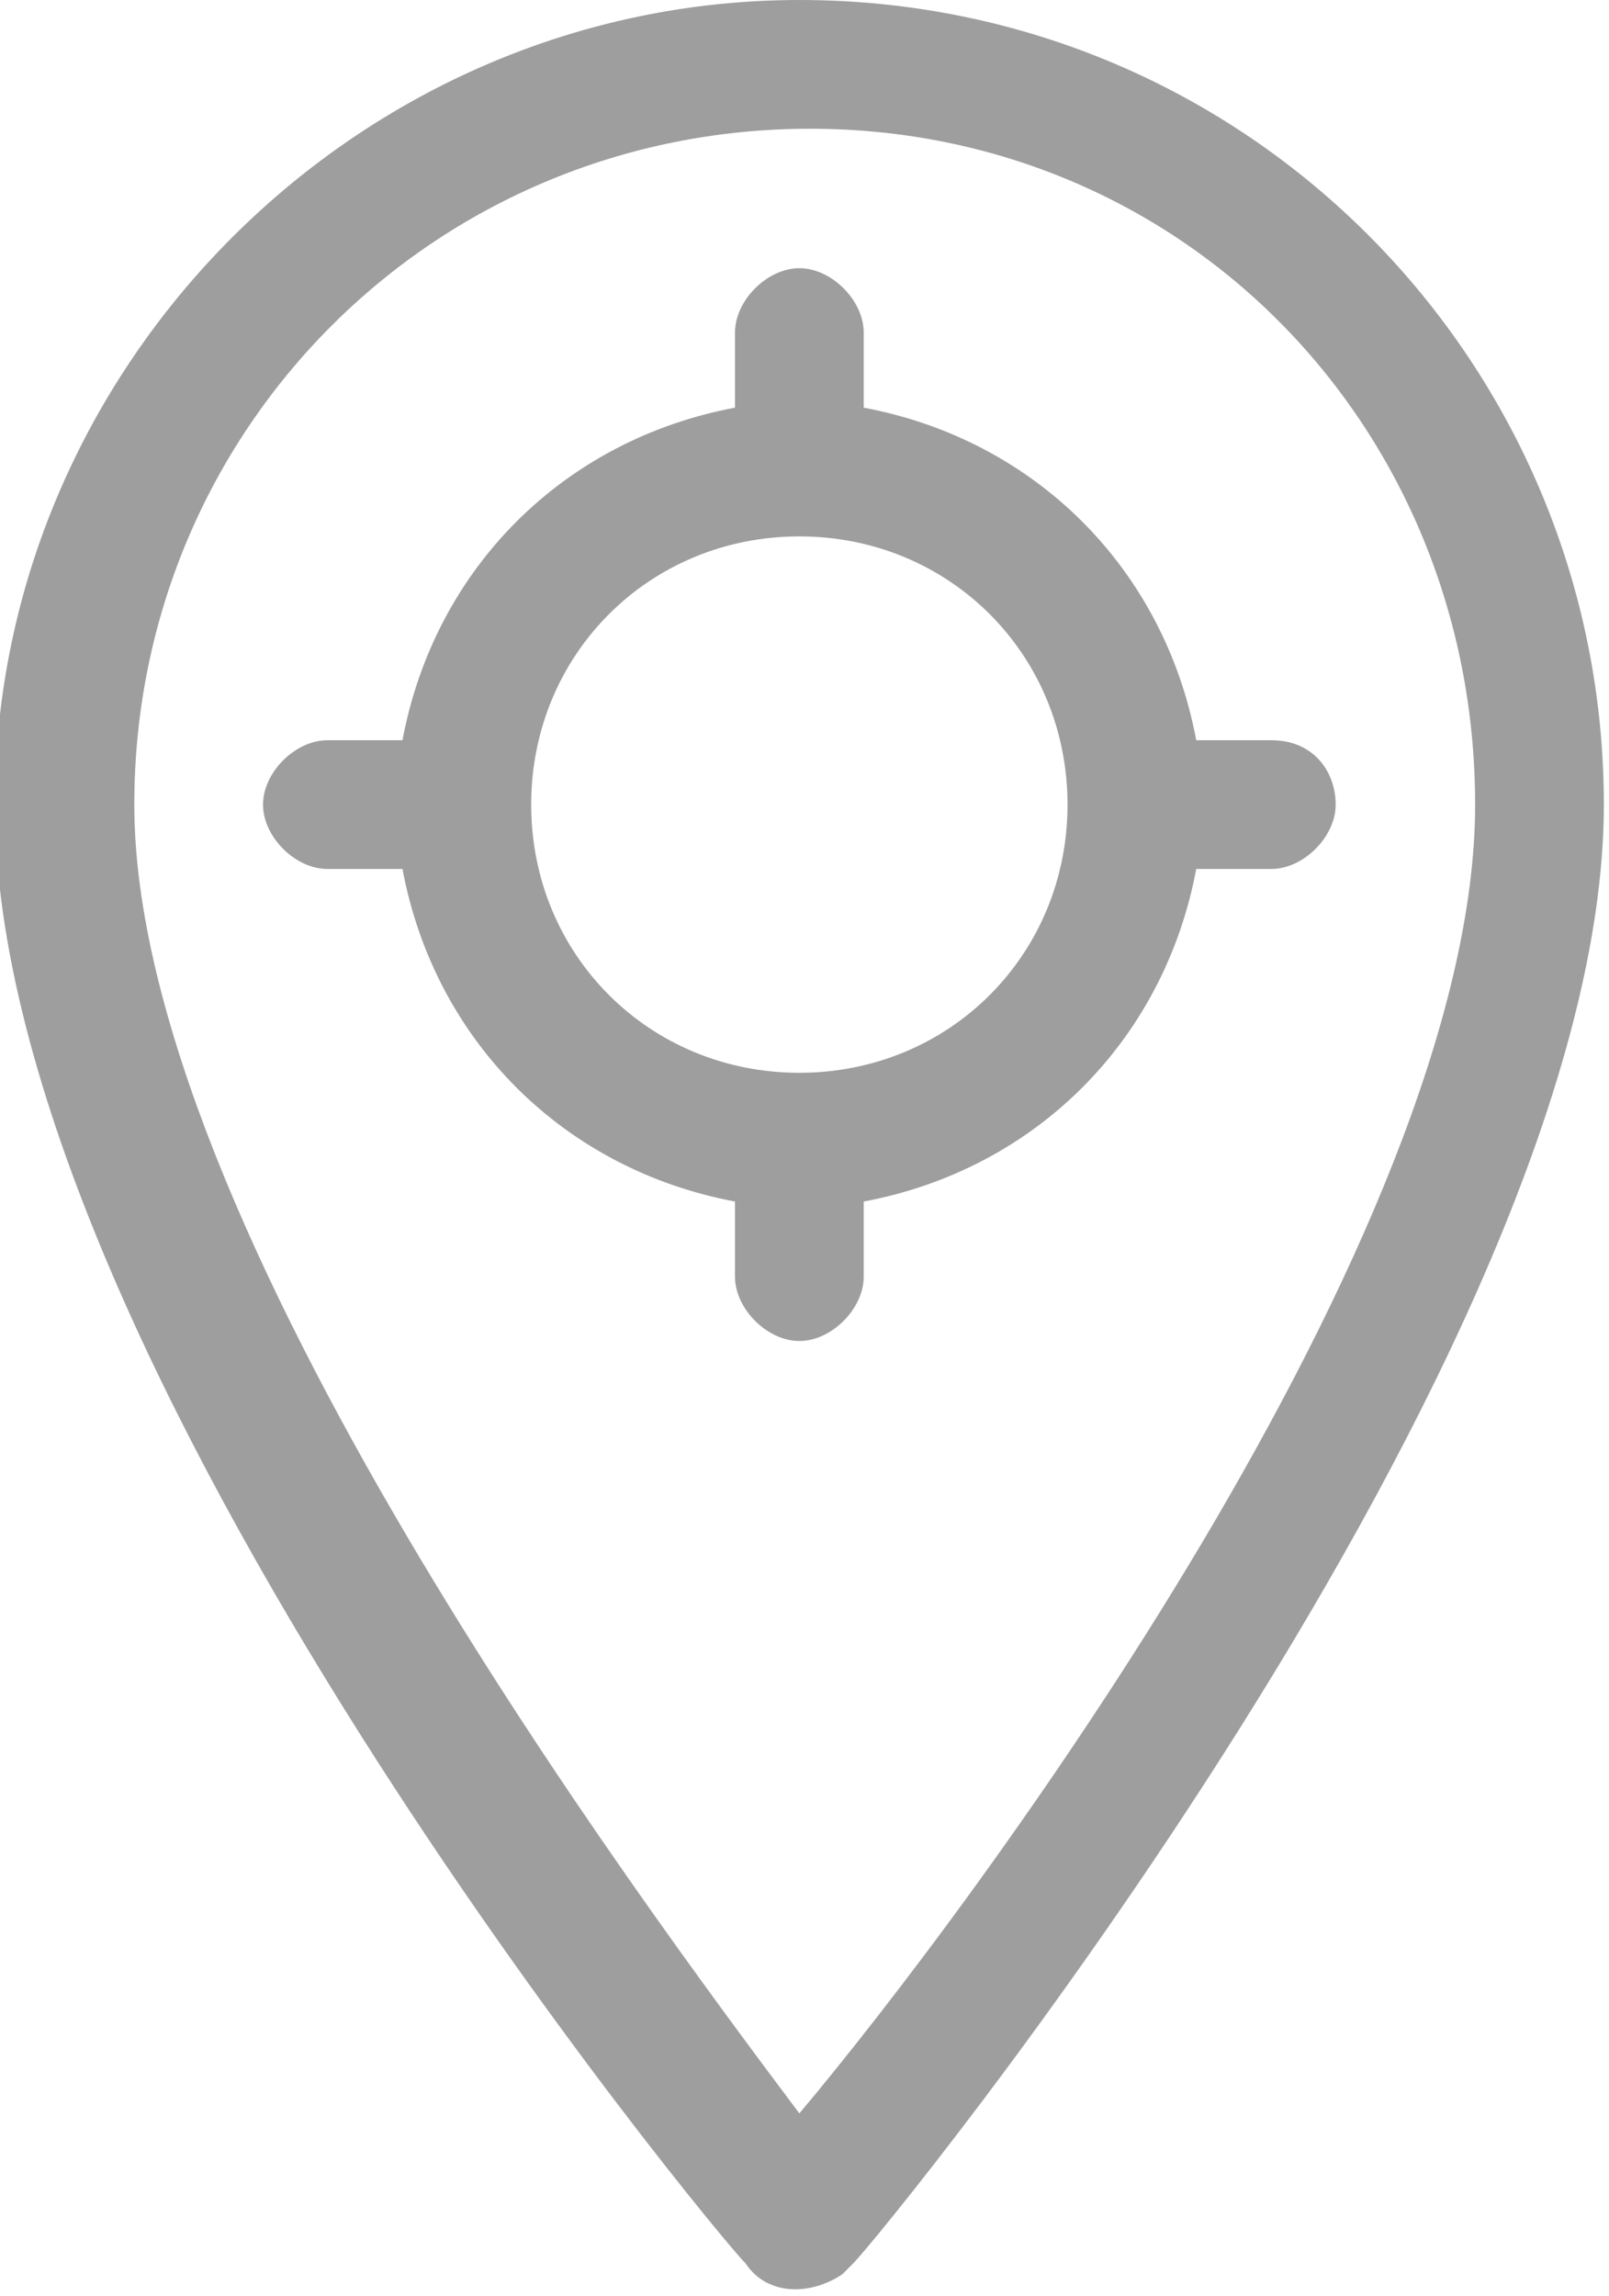
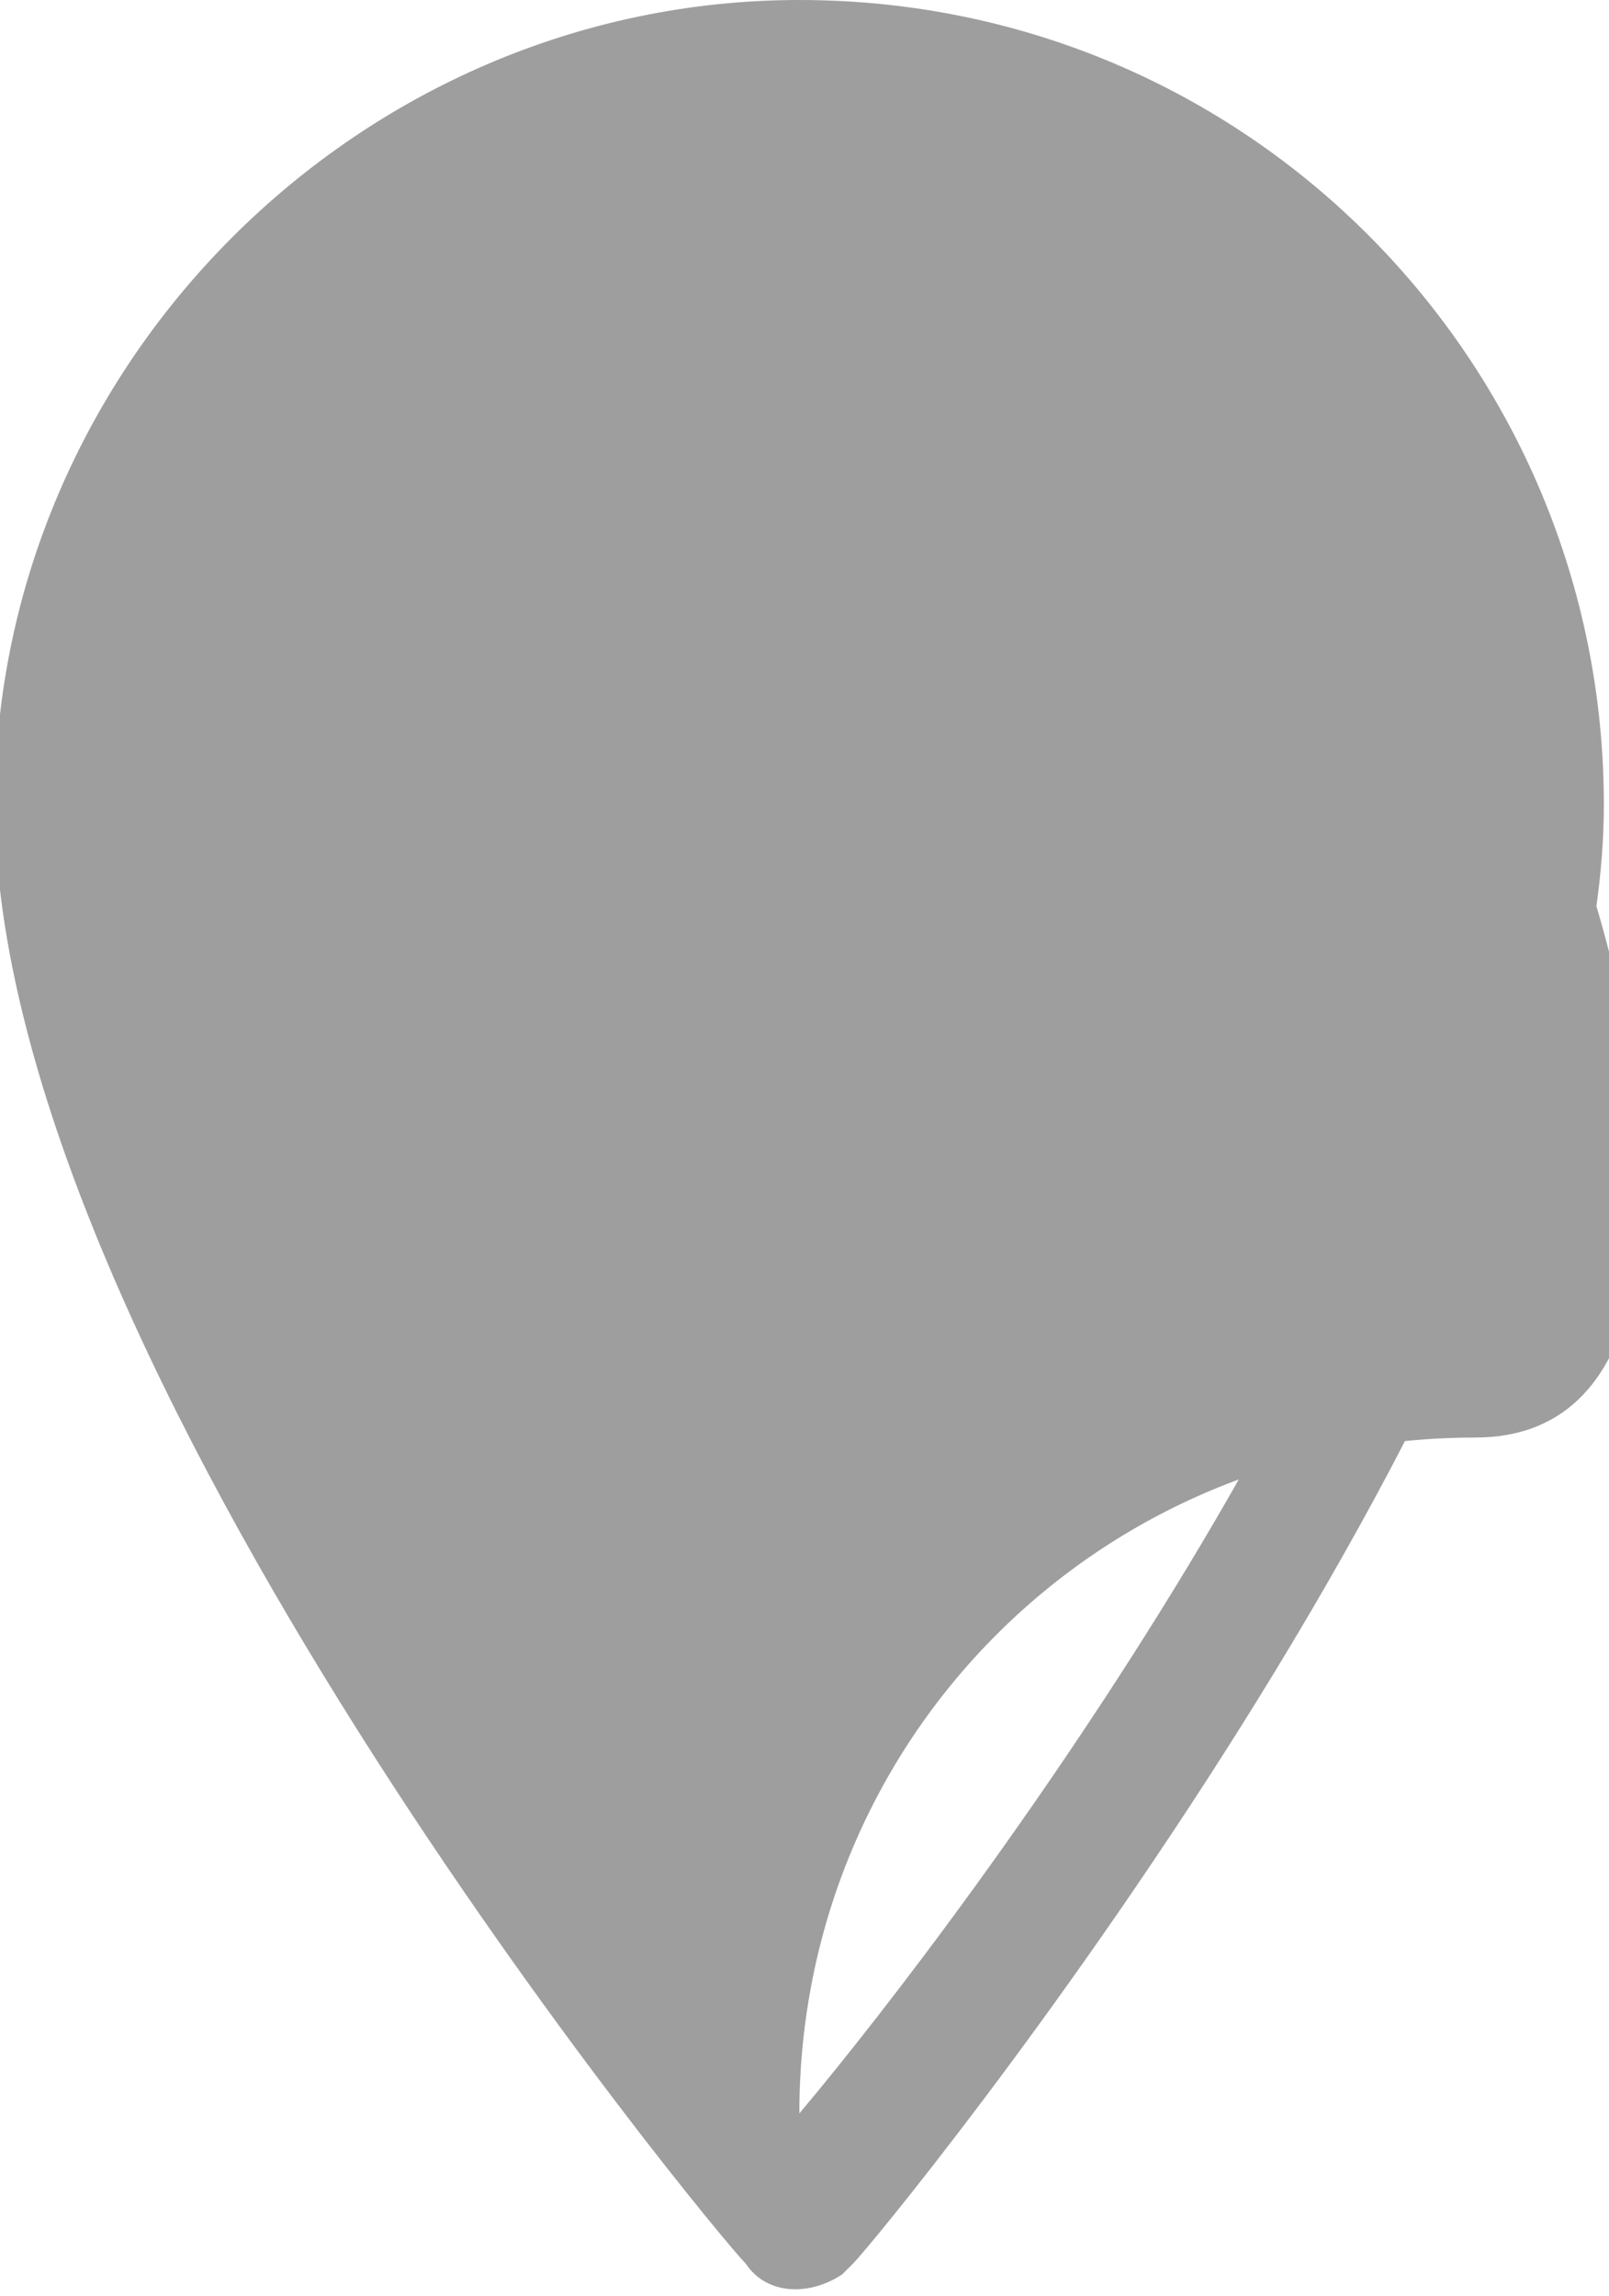
<svg xmlns="http://www.w3.org/2000/svg" version="1.1" id="Layer_1" x="0px" y="0px" viewBox="0 0 15 21.4" style="enable-background:new 0 0 15 21.4;" xml:space="preserve">
  <style type="text/css">
	.st0{fill:#9E9E9E;}
</style>
  <g transform="translate(-76.248)">
-     <path class="st0" d="M83.7,0c-4.1,0-7.5,3.4-7.5,7.5c0,5.2,6.7,13.3,7,13.6c0.2,0.3,0.6,0.3,0.9,0.1c0,0,0.1-0.1,0.1-0.1   c0.3-0.3,7-8.5,7-13.6C91.2,3.4,87.9,0,83.7,0z M83.7,19.7c-1.5-2-6.2-8.3-6.2-12.2c0-3.5,2.8-6.3,6.3-6.3S90,4,90,7.5   C90,11.5,85.3,17.8,83.7,19.7z" />
-     <path class="st0" d="M88.1,6.9h-0.7c-0.3-1.6-1.5-2.8-3.1-3.1V3.1c0-0.3-0.3-0.6-0.6-0.6s-0.6,0.3-0.6,0.6v0.7   c-1.6,0.3-2.8,1.5-3.1,3.1h-0.7c-0.3,0-0.6,0.3-0.6,0.6s0.3,0.6,0.6,0.6h0.7c0.3,1.6,1.5,2.8,3.1,3.1v0.7c0,0.3,0.3,0.6,0.6,0.6   s0.6-0.3,0.6-0.6v-0.7c1.6-0.3,2.8-1.5,3.1-3.1h0.7c0.3,0,0.6-0.3,0.6-0.6S88.5,6.9,88.1,6.9L88.1,6.9z M83.7,10   c-1.4,0-2.5-1.1-2.5-2.5c0-1.4,1.1-2.5,2.5-2.5s2.5,1.1,2.5,2.5C86.2,8.9,85.1,10,83.7,10z" />
+     <path class="st0" d="M83.7,0c-4.1,0-7.5,3.4-7.5,7.5c0,5.2,6.7,13.3,7,13.6c0.2,0.3,0.6,0.3,0.9,0.1c0,0,0.1-0.1,0.1-0.1   c0.3-0.3,7-8.5,7-13.6C91.2,3.4,87.9,0,83.7,0z M83.7,19.7c0-3.5,2.8-6.3,6.3-6.3S90,4,90,7.5   C90,11.5,85.3,17.8,83.7,19.7z" />
  </g>
</svg>